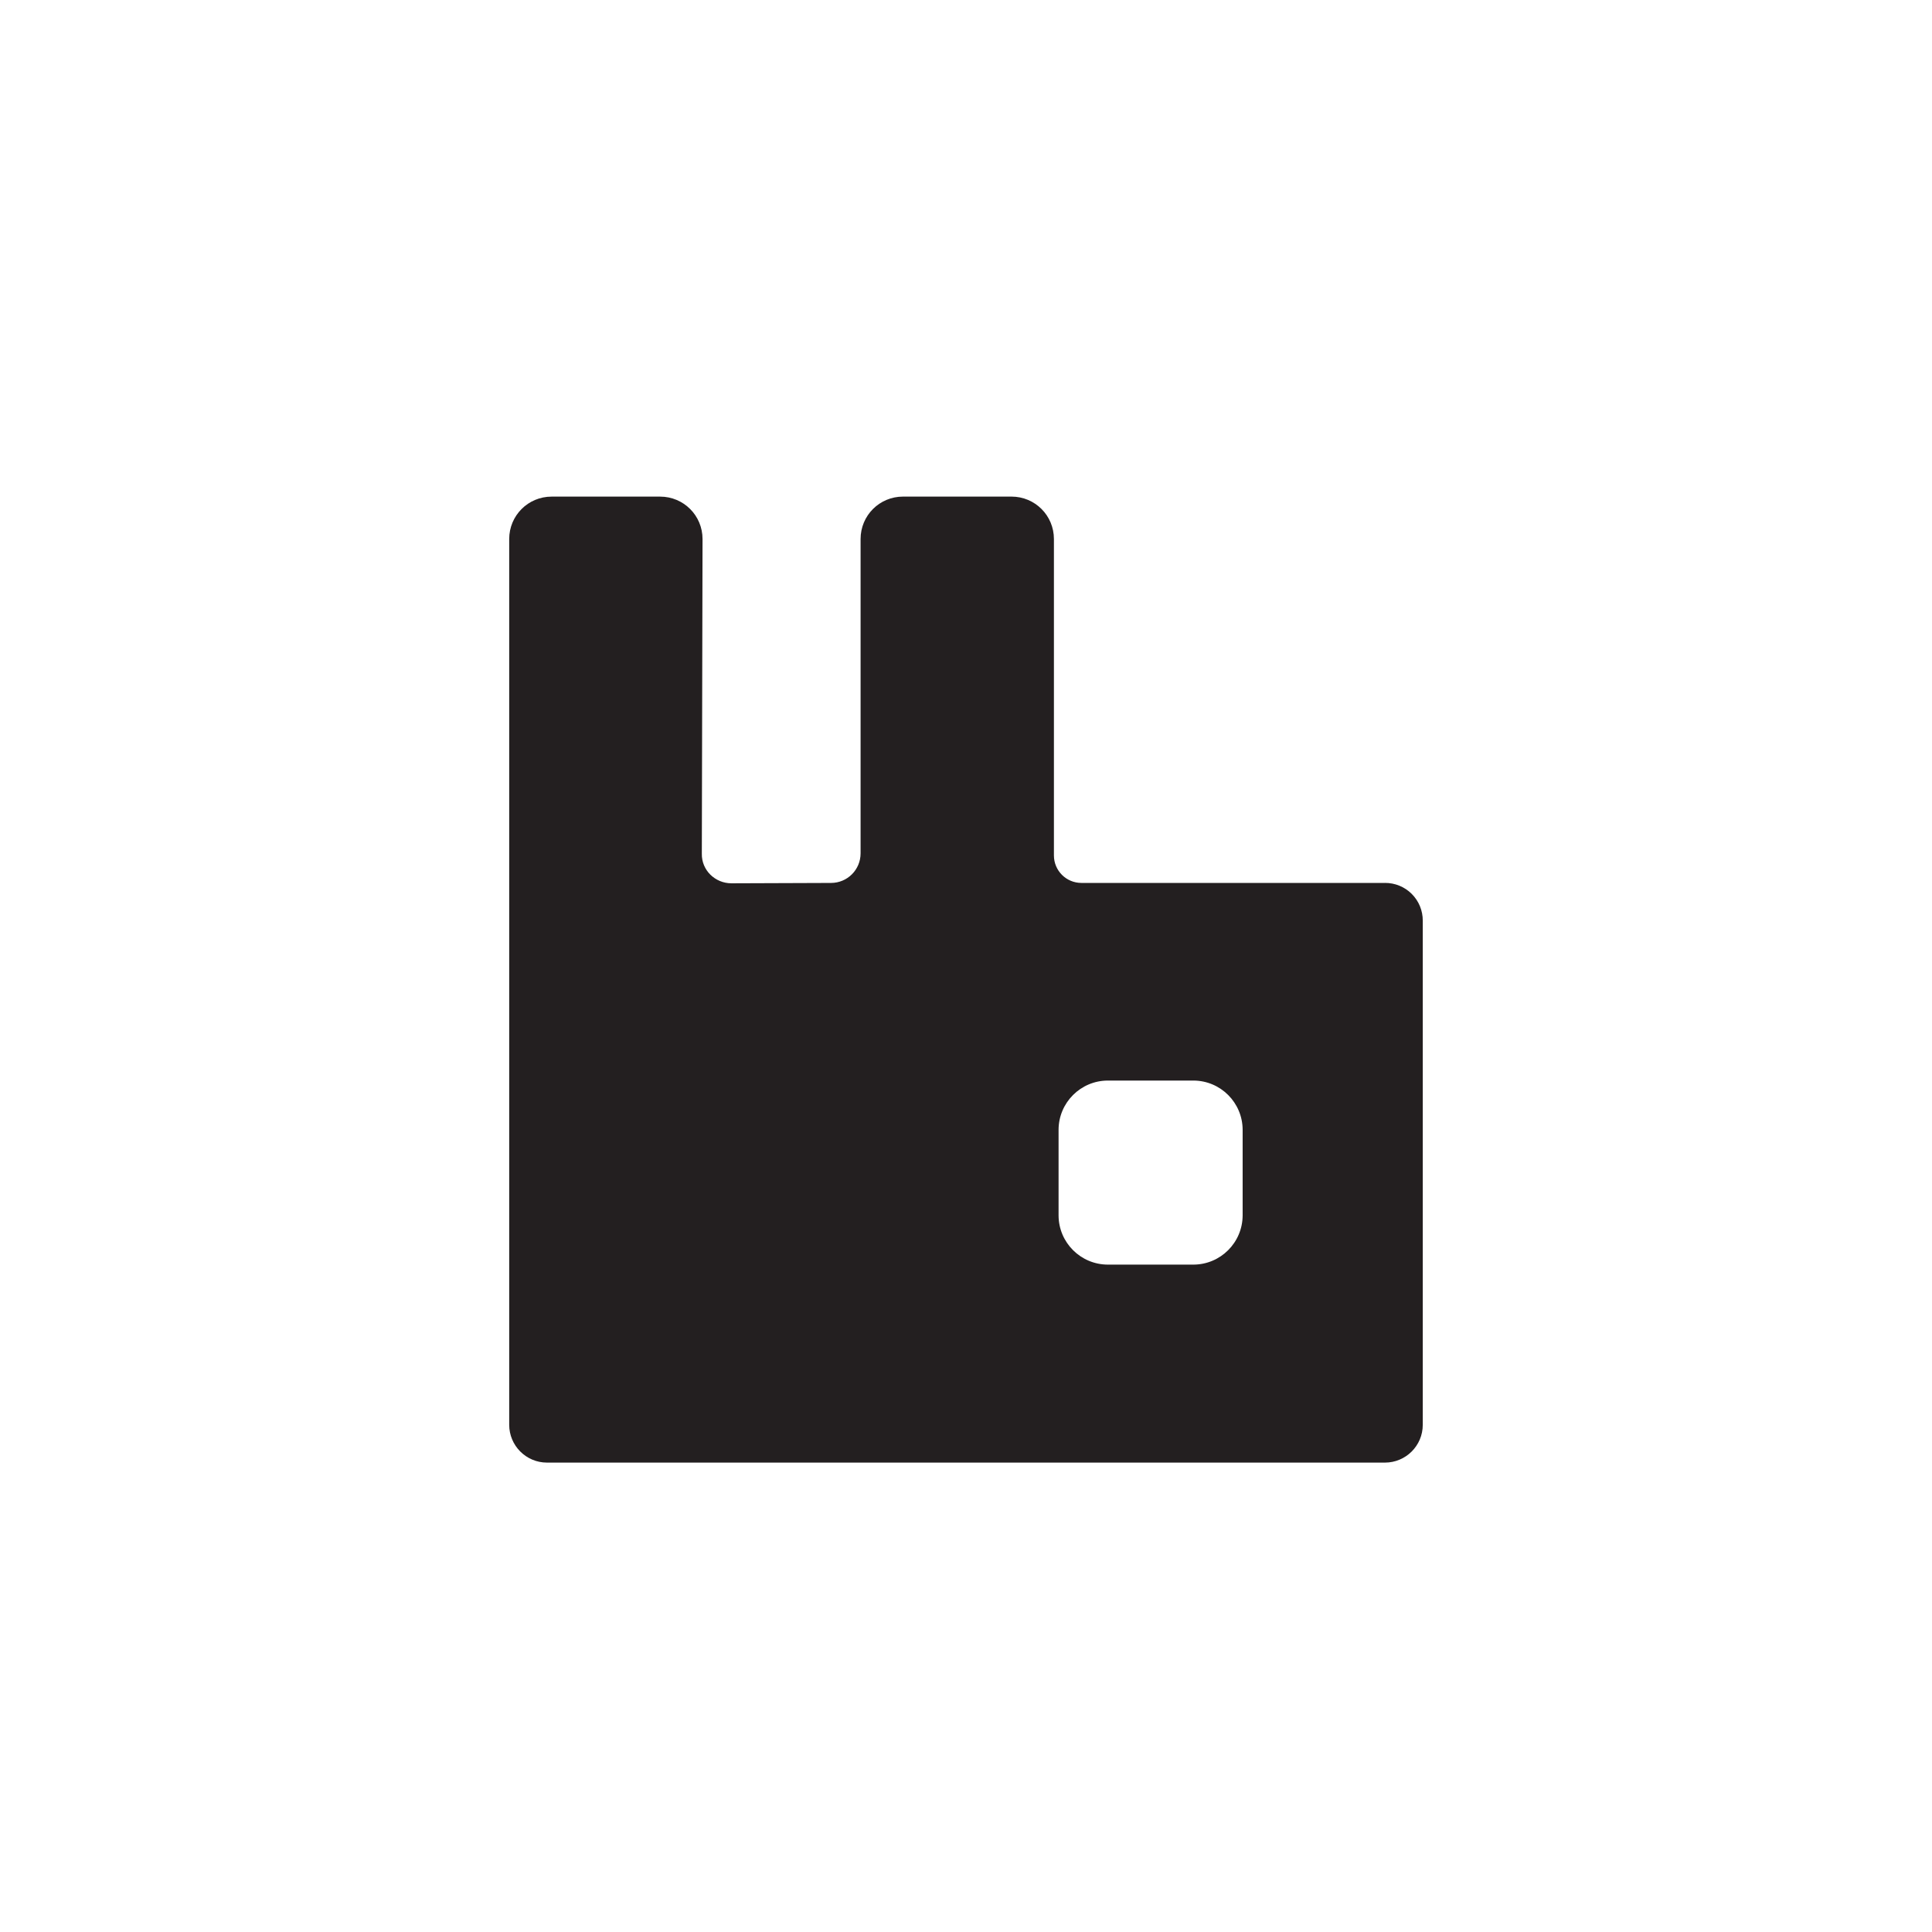
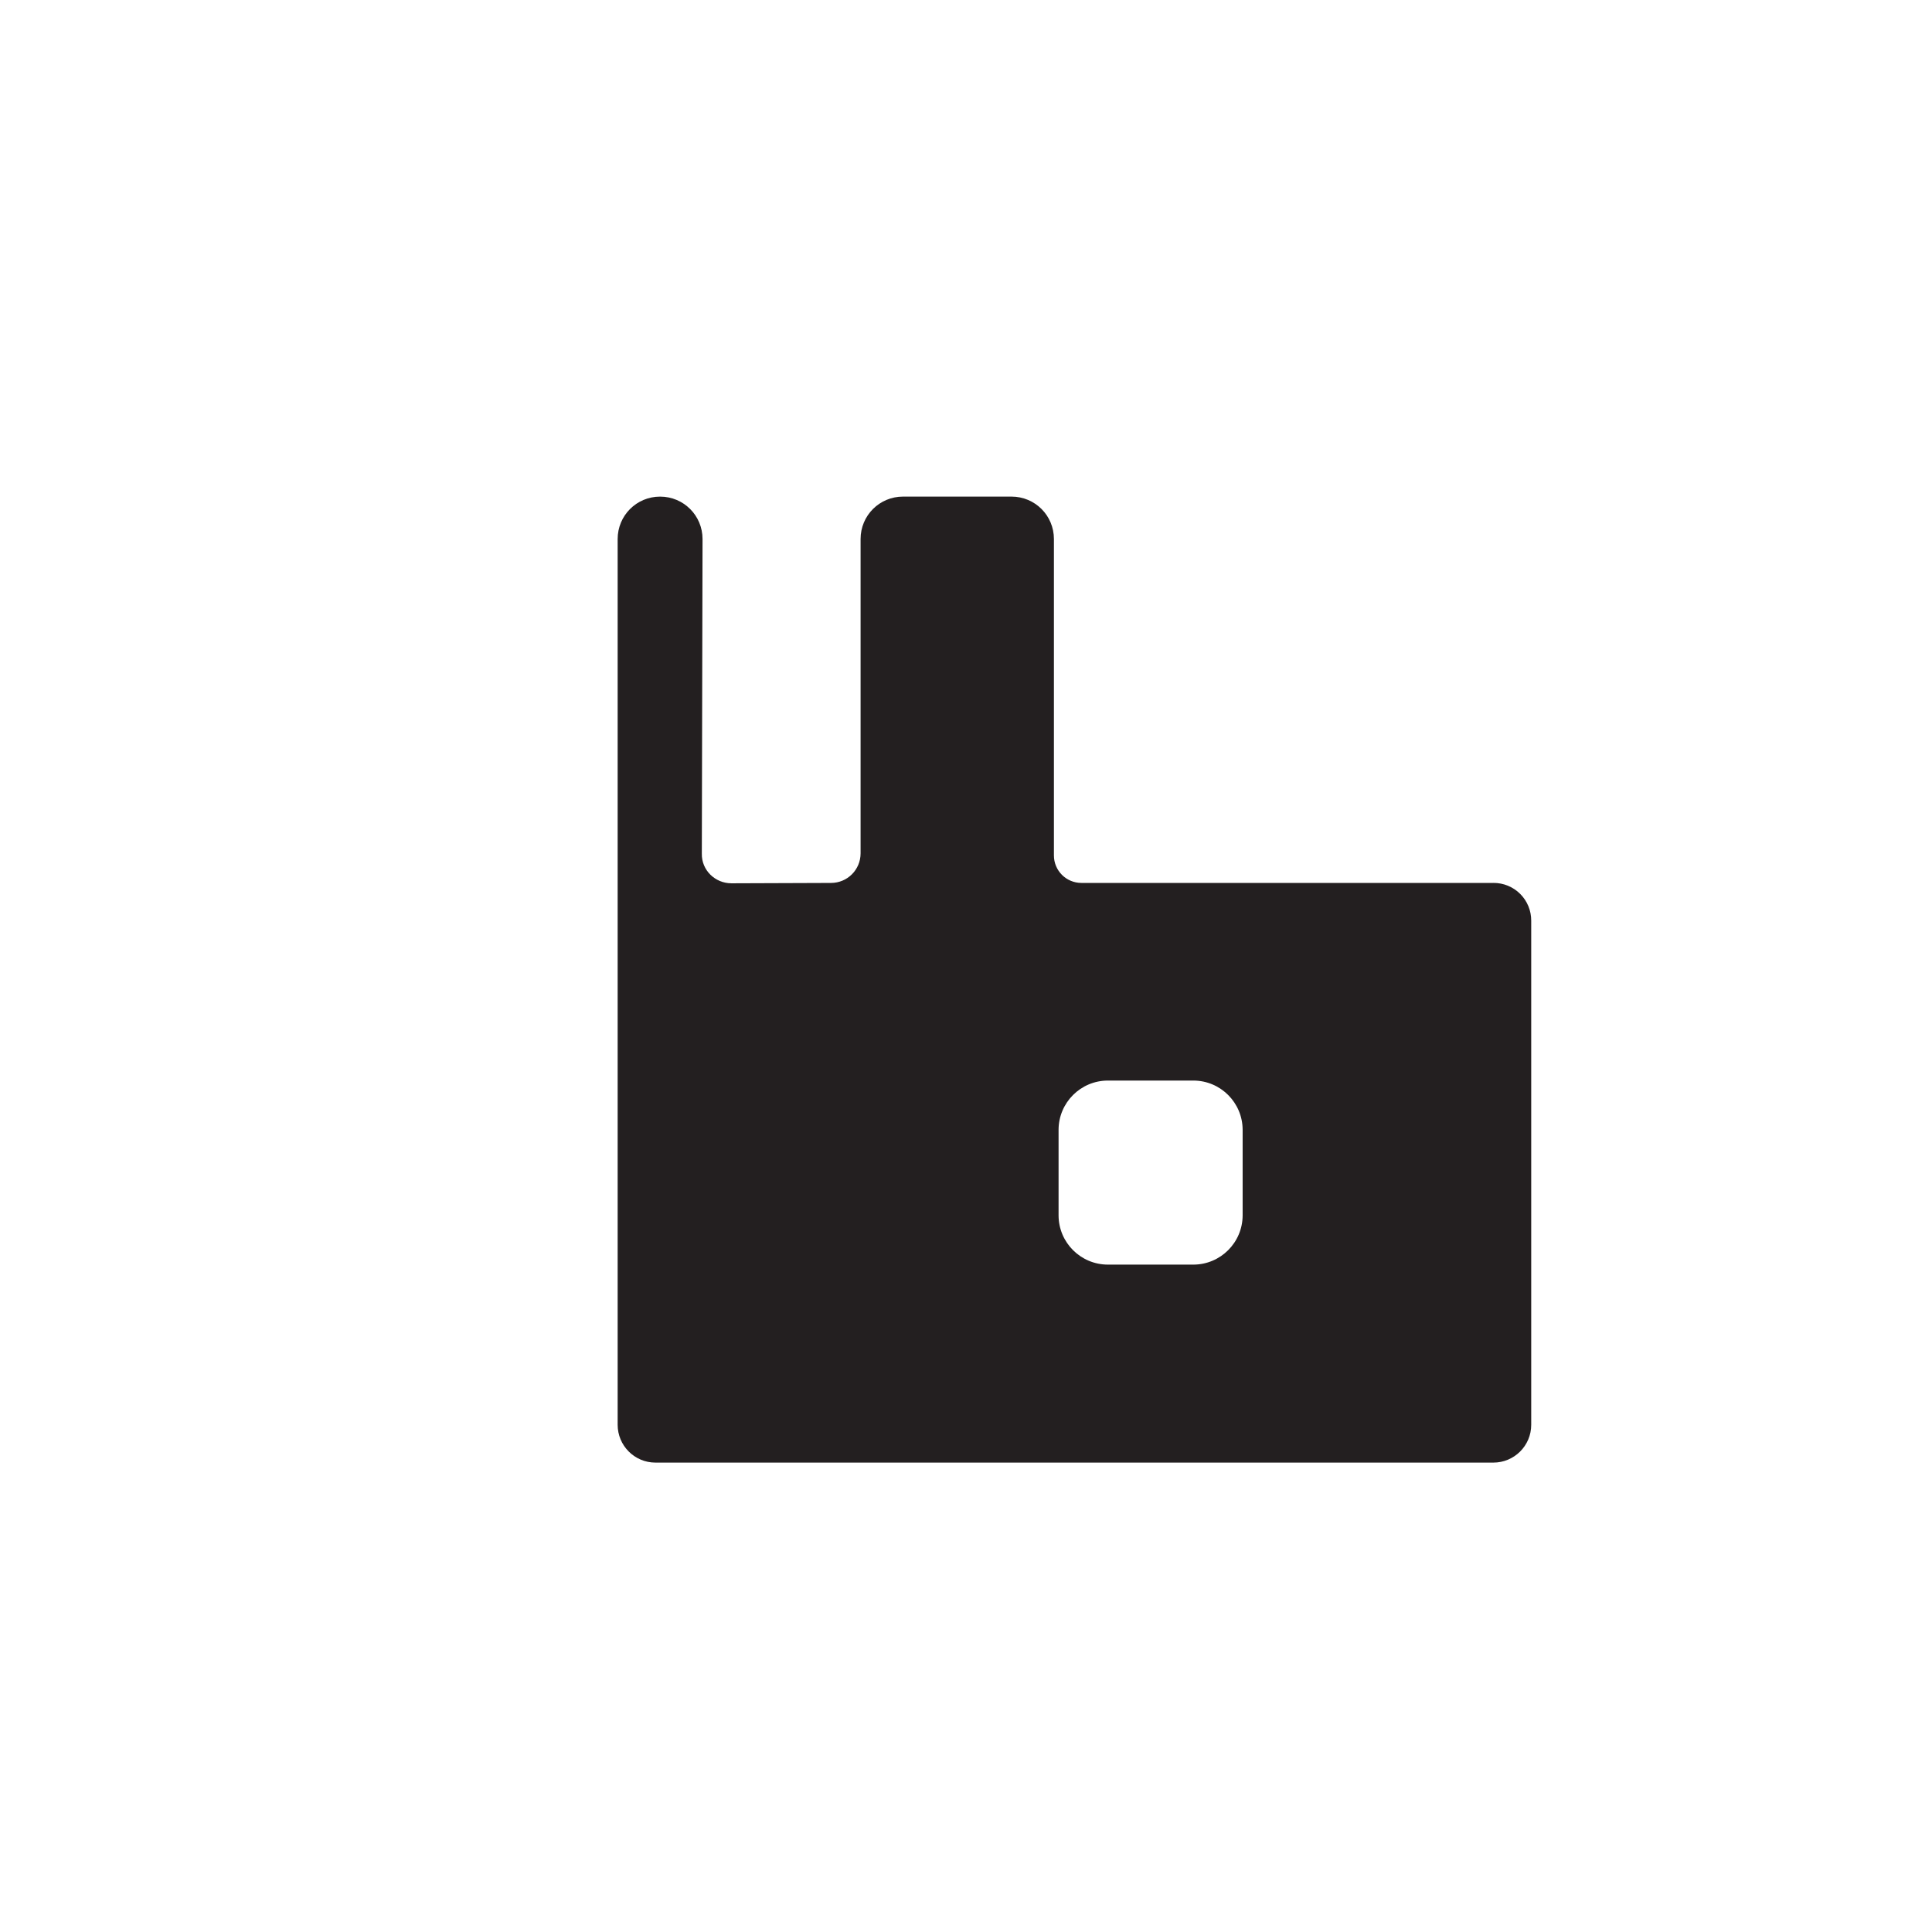
<svg xmlns="http://www.w3.org/2000/svg" width="128" height="128" viewBox="0 0 128 128">
-   <path fill="#231F20" d="M91.758 58.496H71.645c-1.005 0-1.82-.815-1.82-1.82V35.713c0-1.56-1.253-2.812-2.812-2.812h-7.185c-1.56 0-2.812 1.253-2.812 2.812v20.822c0 1.087-.874 1.962-1.962 1.962l-6.594.024c-1.087 0-1.985-.874-1.962-1.962l.047-20.845c0-1.56-1.253-2.812-2.812-2.812h-7.185c-1.56 0-2.812 1.253-2.812 2.812v58.682c0 1.37 1.11 2.505 2.505 2.505h55.516c1.37 0 2.505-1.11 2.505-2.505V61c.004-.666-.259-1.305-.73-1.776-.47-.47-1.11-.733-1.775-.729l.001.001zm-9.43 22.027c-.005 1.8-1.463 3.257-3.262 3.261h-5.672c-1.799-.005-3.256-1.462-3.261-3.261v-5.672c.005-1.799 1.462-3.256 3.261-3.261h5.672c1.8.004 3.257 1.462 3.262 3.261v5.672z" />
+   <path fill="#231F20" d="M91.758 58.496H71.645c-1.005 0-1.82-.815-1.82-1.82V35.713c0-1.56-1.253-2.812-2.812-2.812h-7.185c-1.56 0-2.812 1.253-2.812 2.812v20.822c0 1.087-.874 1.962-1.962 1.962l-6.594.024c-1.087 0-1.985-.874-1.962-1.962l.047-20.845c0-1.56-1.253-2.812-2.812-2.812c-1.56 0-2.812 1.253-2.812 2.812v58.682c0 1.37 1.11 2.505 2.505 2.505h55.516c1.37 0 2.505-1.11 2.505-2.505V61c.004-.666-.259-1.305-.73-1.776-.47-.47-1.11-.733-1.775-.729l.001.001zm-9.43 22.027c-.005 1.8-1.463 3.257-3.262 3.261h-5.672c-1.799-.005-3.256-1.462-3.261-3.261v-5.672c.005-1.799 1.462-3.256 3.261-3.261h5.672c1.8.004 3.257 1.462 3.262 3.261v5.672z" />
</svg>